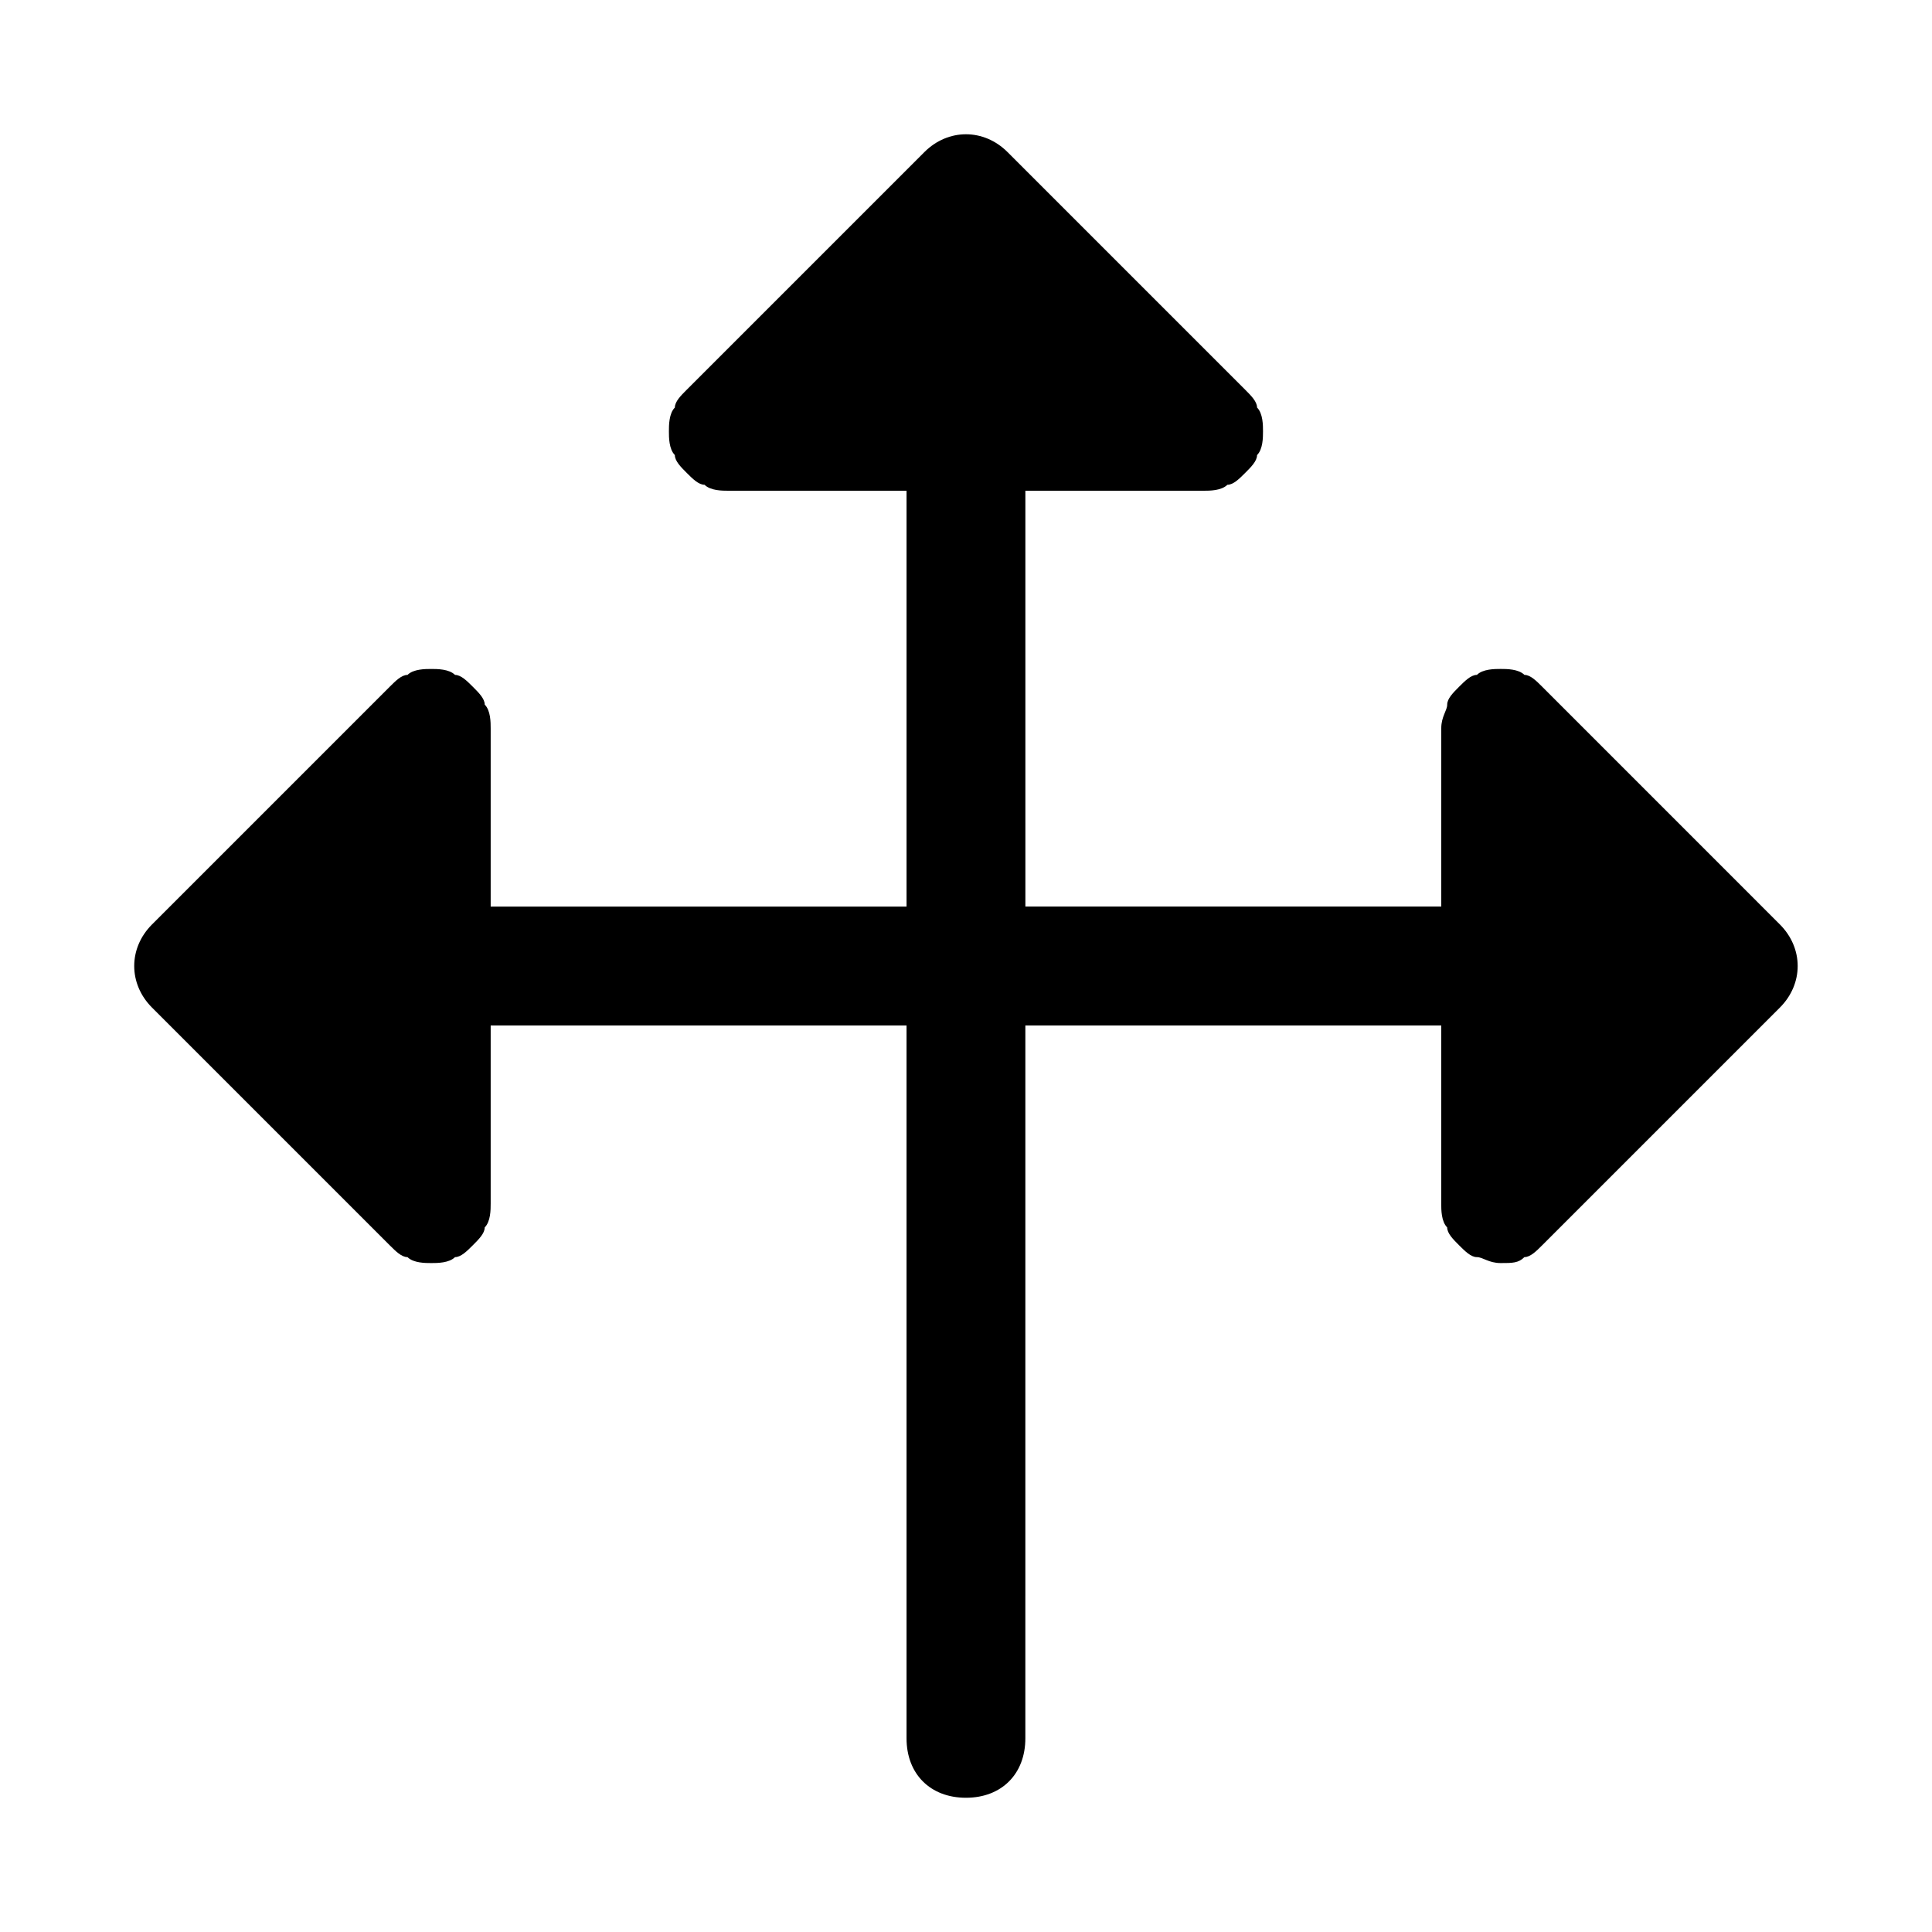
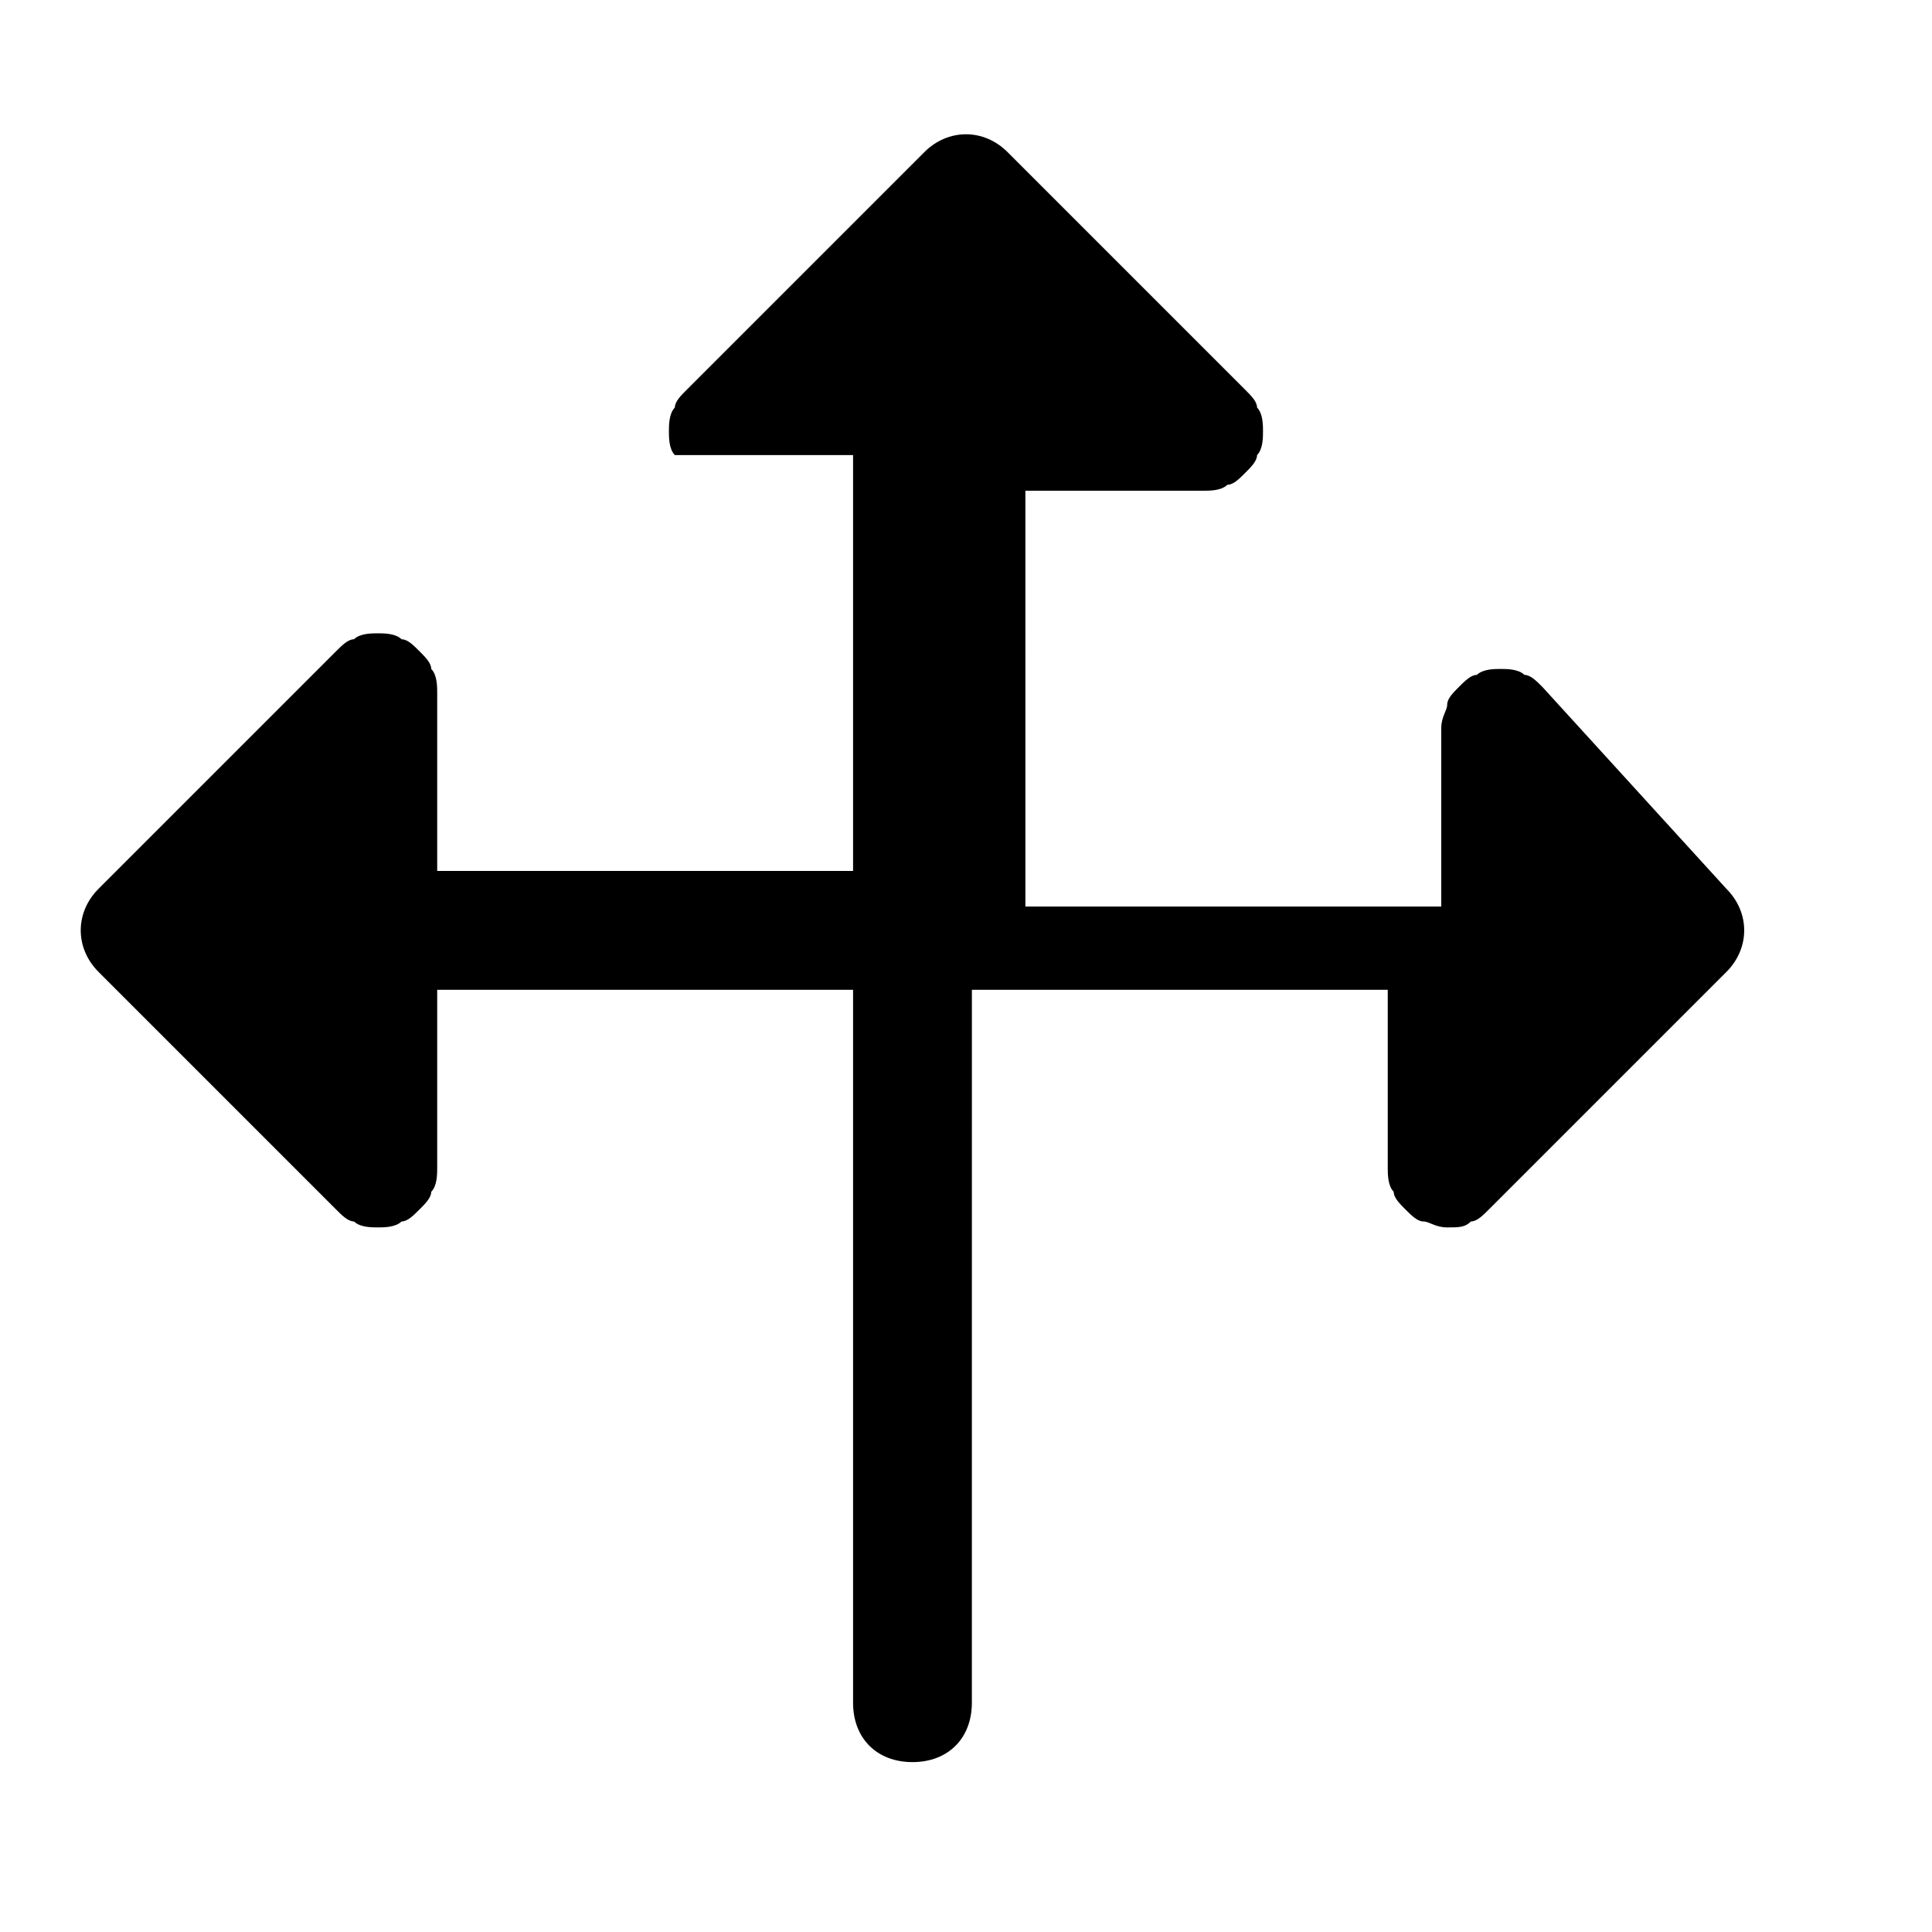
<svg xmlns="http://www.w3.org/2000/svg" fill="#000000" width="800px" height="800px" version="1.1" viewBox="144 144 512 512">
-   <path d="m552.71 326c-1.574-1.574-3.148-3.148-4.723-3.148-1.574-1.574-4.723-1.574-6.297-1.574-1.574 0-4.723 0-6.297 1.574-1.574 0-3.148 1.574-4.723 3.148s-3.148 3.148-3.148 4.723c0 1.574-1.574 3.148-1.574 6.297v47.23h-110.21l-0.004-110.2h47.23c1.574 0 4.723 0 6.297-1.574 1.574 0 3.148-1.574 4.723-3.148 1.574-1.574 3.148-3.148 3.148-4.723 1.578-1.578 1.578-4.727 1.578-6.301s0-4.723-1.574-6.297c0-1.574-1.574-3.148-3.148-4.723l-62.977-62.977c-6.297-6.297-15.742-6.297-22.043 0l-62.977 62.977c-1.574 1.574-3.148 3.148-3.148 4.723-1.574 1.574-1.574 4.723-1.574 6.297s0 4.723 1.574 6.297c0 1.574 1.574 3.148 3.148 4.723 1.574 1.574 3.148 3.148 4.723 3.148 1.578 1.578 4.727 1.578 6.301 1.578h47.23v110.21h-110.21v-47.23c0-1.574 0-4.723-1.574-6.297 0-1.574-1.574-3.148-3.148-4.723-1.574-1.574-3.148-3.148-4.723-3.148-1.578-1.578-4.727-1.578-6.301-1.578s-4.723 0-6.297 1.574c-1.574 0-3.148 1.574-4.723 3.148l-62.977 62.977c-6.297 6.297-6.297 15.742 0 22.043l62.977 62.977c1.574 1.574 3.148 3.148 4.723 3.148 1.574 1.574 4.723 1.574 6.297 1.574s4.723 0 6.297-1.574c1.574 0 3.148-1.574 4.723-3.148 1.574-1.574 3.148-3.148 3.148-4.723 1.578-1.574 1.578-4.723 1.578-6.297v-47.23h110.21v188.93c0 9.445 6.297 15.742 15.742 15.742 9.445 0 15.742-6.297 15.742-15.742l0.004-188.93h110.21v47.23c0 1.574 0 4.723 1.574 6.297 0 1.574 1.574 3.148 3.148 4.723 1.574 1.574 3.148 3.148 4.723 3.148s3.148 1.574 6.297 1.574c3.148 0 4.723 0 6.297-1.574 1.574 0 3.148-1.574 4.723-3.148l62.977-62.977c6.297-6.297 6.297-15.742 0-22.043z" />
+   <path d="m552.71 326c-1.574-1.574-3.148-3.148-4.723-3.148-1.574-1.574-4.723-1.574-6.297-1.574-1.574 0-4.723 0-6.297 1.574-1.574 0-3.148 1.574-4.723 3.148s-3.148 3.148-3.148 4.723c0 1.574-1.574 3.148-1.574 6.297v47.23h-110.21l-0.004-110.2h47.23c1.574 0 4.723 0 6.297-1.574 1.574 0 3.148-1.574 4.723-3.148 1.574-1.574 3.148-3.148 3.148-4.723 1.578-1.578 1.578-4.727 1.578-6.301s0-4.723-1.574-6.297c0-1.574-1.574-3.148-3.148-4.723l-62.977-62.977c-6.297-6.297-15.742-6.297-22.043 0l-62.977 62.977c-1.574 1.574-3.148 3.148-3.148 4.723-1.574 1.574-1.574 4.723-1.574 6.297s0 4.723 1.574 6.297h47.23v110.21h-110.21v-47.23c0-1.574 0-4.723-1.574-6.297 0-1.574-1.574-3.148-3.148-4.723-1.574-1.574-3.148-3.148-4.723-3.148-1.578-1.578-4.727-1.578-6.301-1.578s-4.723 0-6.297 1.574c-1.574 0-3.148 1.574-4.723 3.148l-62.977 62.977c-6.297 6.297-6.297 15.742 0 22.043l62.977 62.977c1.574 1.574 3.148 3.148 4.723 3.148 1.574 1.574 4.723 1.574 6.297 1.574s4.723 0 6.297-1.574c1.574 0 3.148-1.574 4.723-3.148 1.574-1.574 3.148-3.148 3.148-4.723 1.578-1.574 1.578-4.723 1.578-6.297v-47.23h110.21v188.93c0 9.445 6.297 15.742 15.742 15.742 9.445 0 15.742-6.297 15.742-15.742l0.004-188.93h110.21v47.23c0 1.574 0 4.723 1.574 6.297 0 1.574 1.574 3.148 3.148 4.723 1.574 1.574 3.148 3.148 4.723 3.148s3.148 1.574 6.297 1.574c3.148 0 4.723 0 6.297-1.574 1.574 0 3.148-1.574 4.723-3.148l62.977-62.977c6.297-6.297 6.297-15.742 0-22.043z" />
</svg>